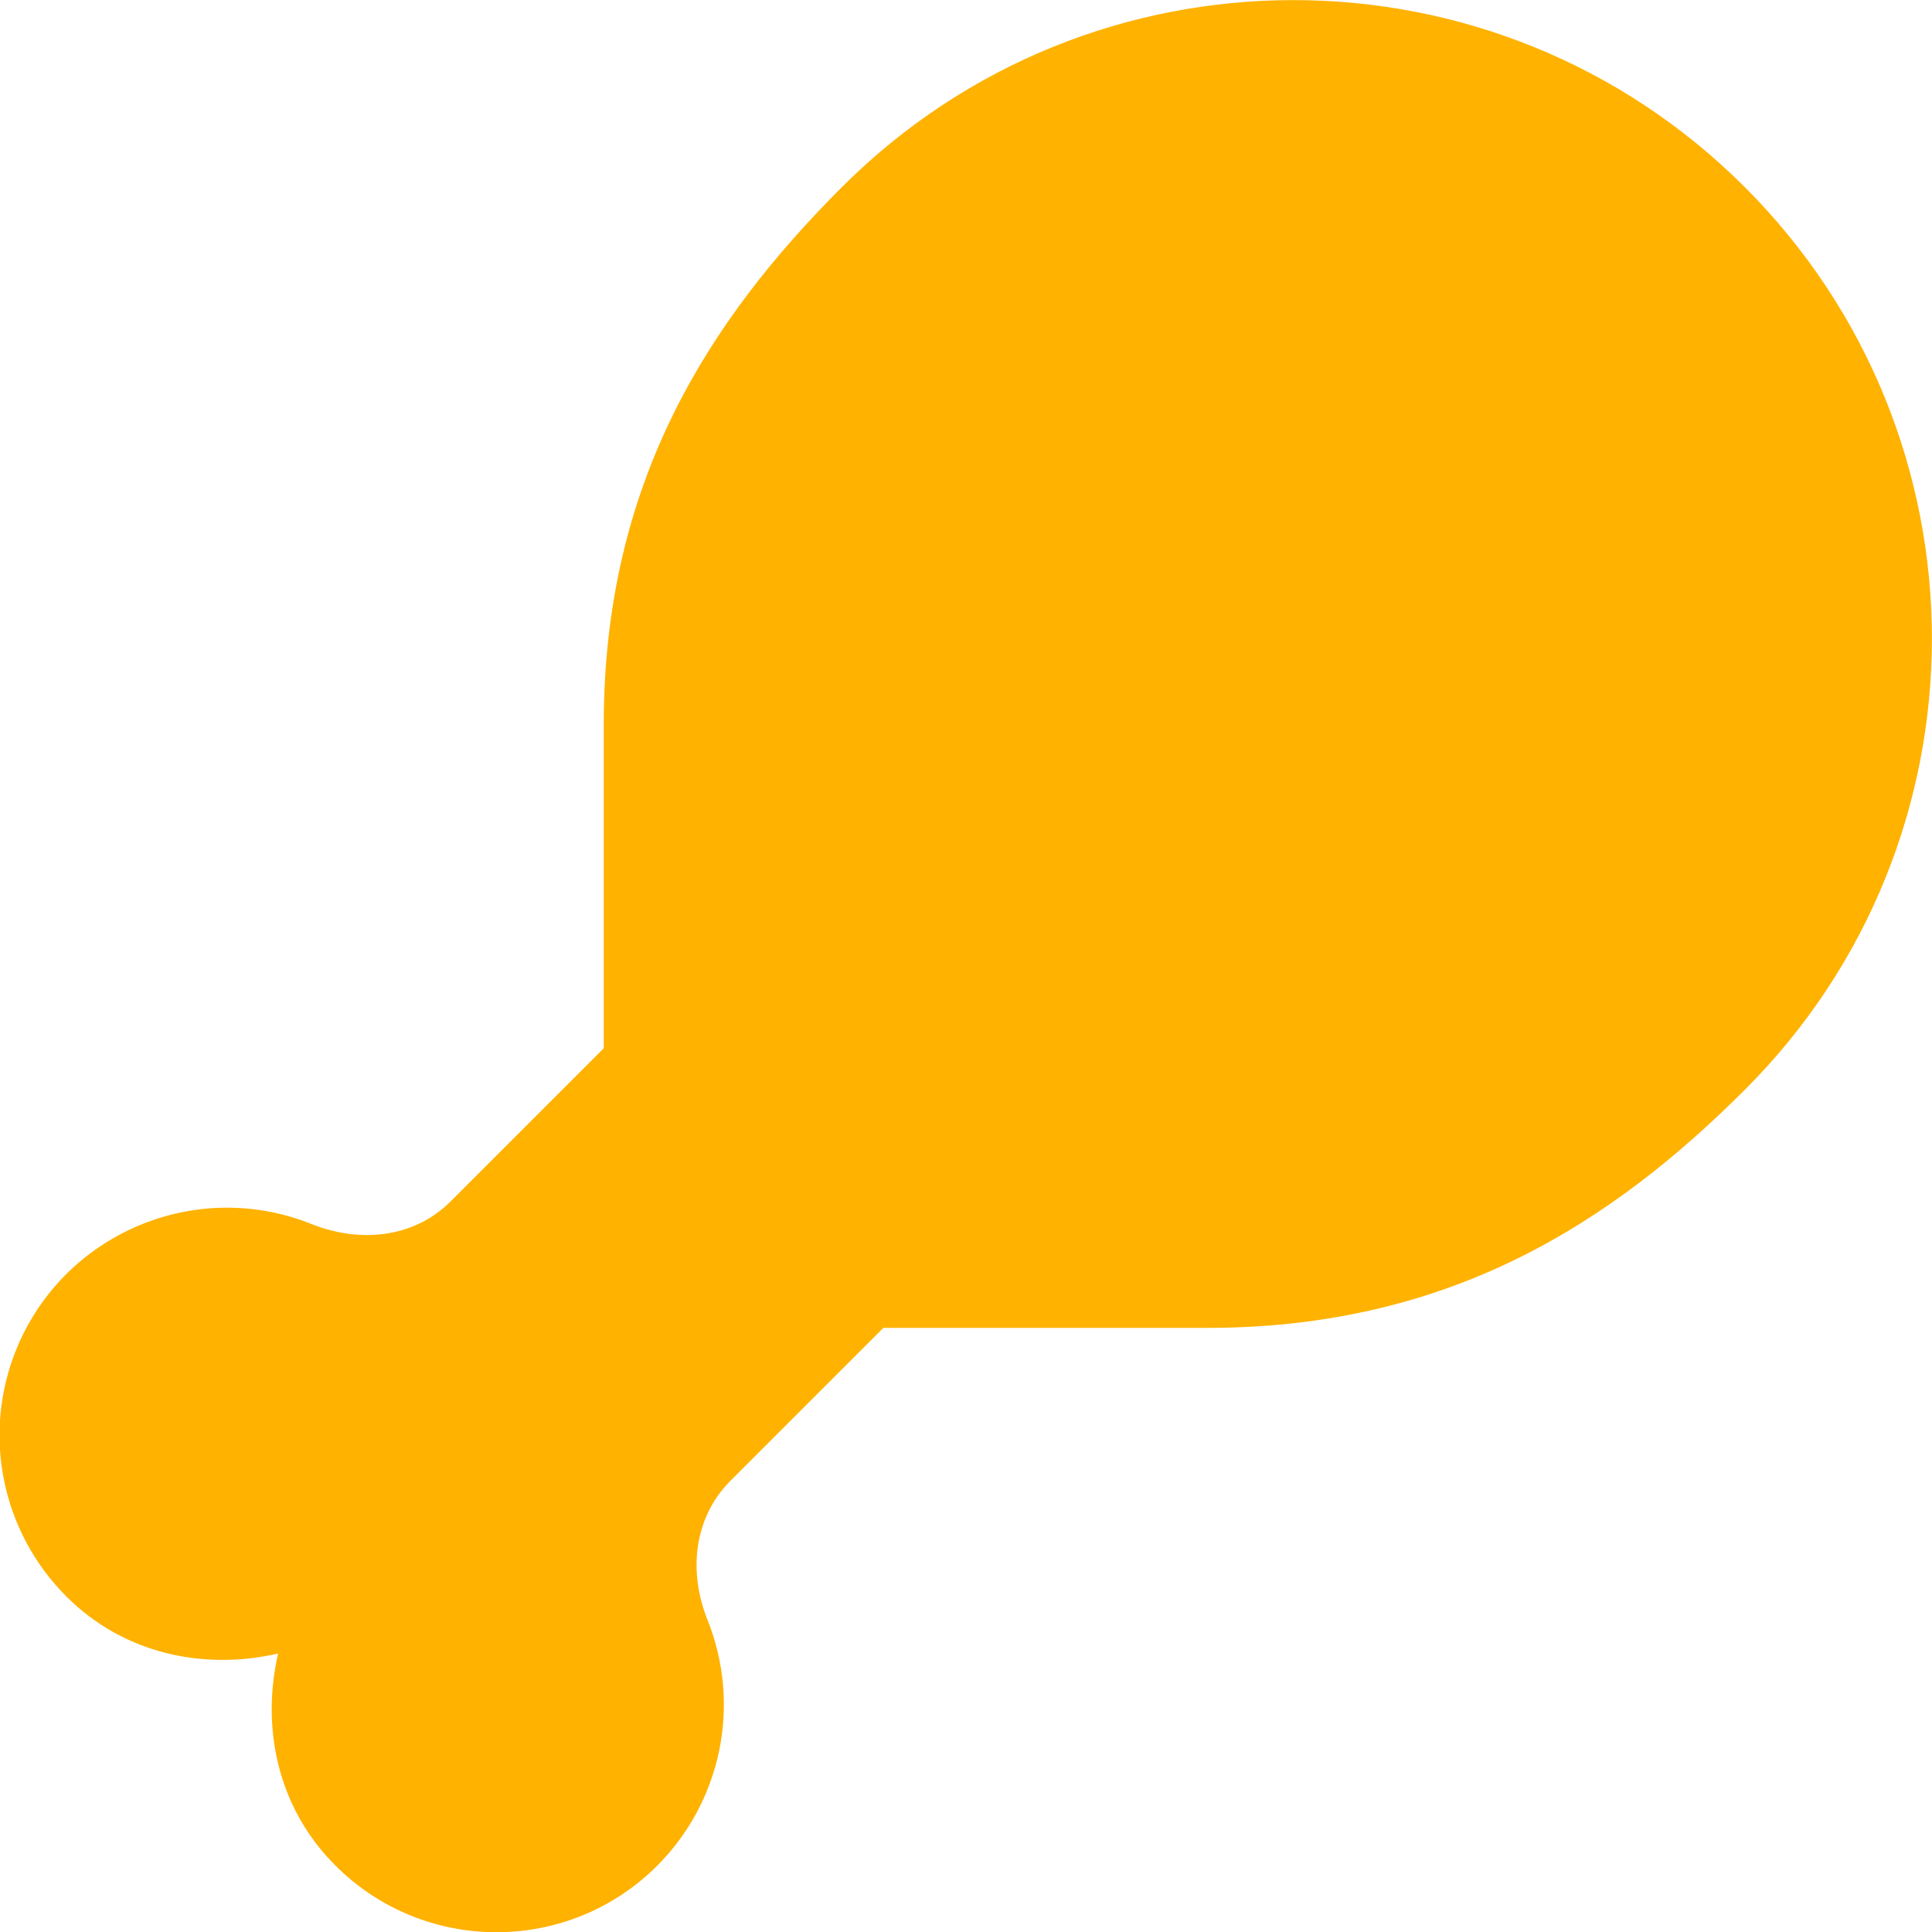
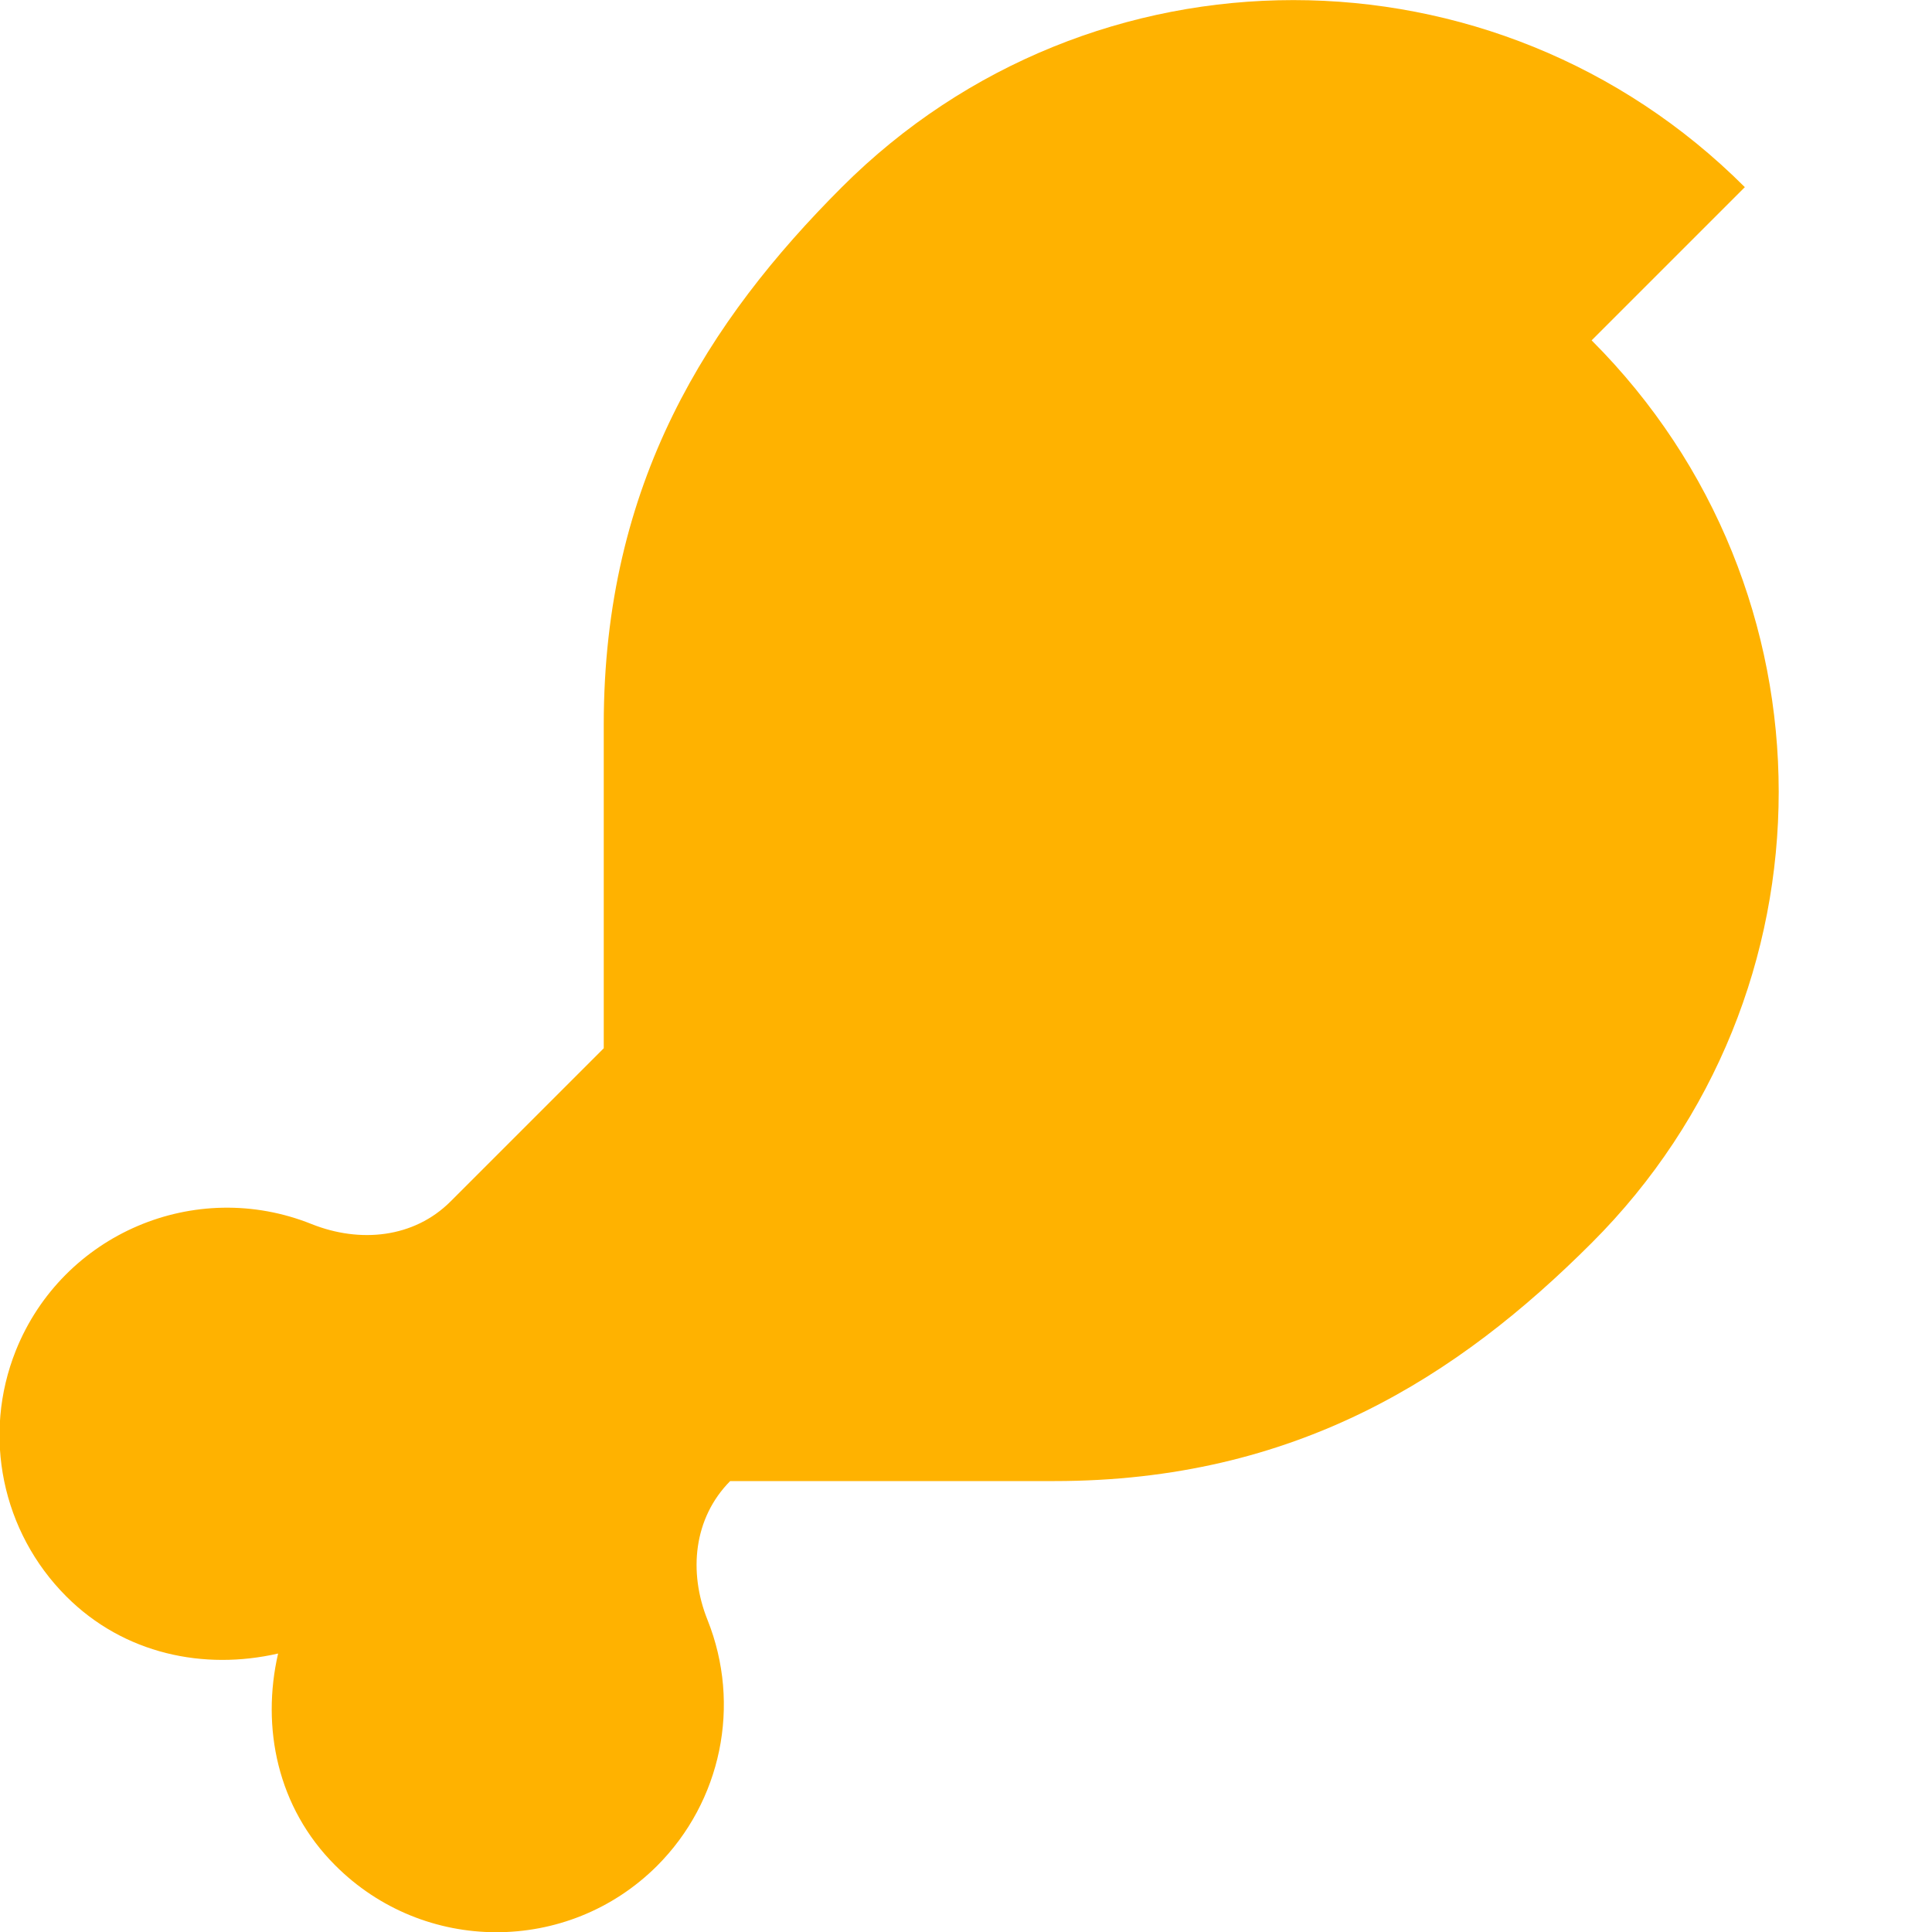
<svg xmlns="http://www.w3.org/2000/svg" enable-background="new 0 0 512 512" viewBox="0 0 512 512">
-   <path d="m462.4 49.6c-66.1-66.1-173.2-66.1-239.3 0-35.4 35.4-63.1 78.4-63.1 142.4v85.8l-40.6 40.6c-9.7 9.7-24 11.1-36.8 6-30.9-12.4-66 2.6-78.4 33.5-9 22.5-3.7 48.1 13.4 65.2 15.3 15.3 36.5 19.6 56.1 15.1-4.5 19.6-.2 40.8 15.1 56.1 23.5 23.6 61.7 23.7 85.3.2 17.1-17.1 22.4-42.7 13.4-65.2-5.1-12.7-3.7-27 6-36.8l40.6-40.6h85.9c64 0 107-27.7 142.4-63.1 66.1-66 66.1-173.1 0-239.2z" fill="#ffb200" />
+   <path d="m462.4 49.6c-66.1-66.1-173.2-66.1-239.3 0-35.4 35.4-63.1 78.4-63.1 142.4v85.8l-40.6 40.6c-9.7 9.7-24 11.1-36.8 6-30.9-12.4-66 2.6-78.4 33.5-9 22.5-3.7 48.1 13.4 65.2 15.3 15.3 36.5 19.6 56.1 15.1-4.5 19.6-.2 40.8 15.1 56.1 23.5 23.6 61.7 23.7 85.3.2 17.1-17.1 22.4-42.7 13.4-65.2-5.1-12.7-3.7-27 6-36.8h85.9c64 0 107-27.7 142.4-63.1 66.1-66 66.1-173.1 0-239.2z" fill="#ffb200" />
</svg>